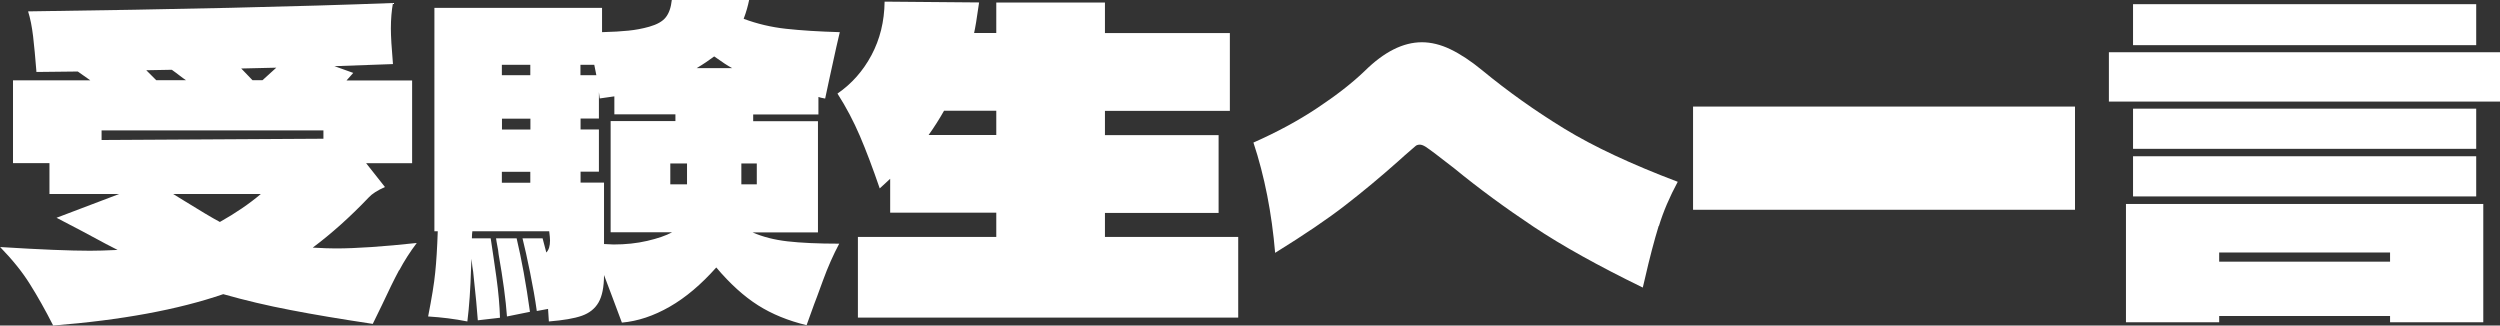
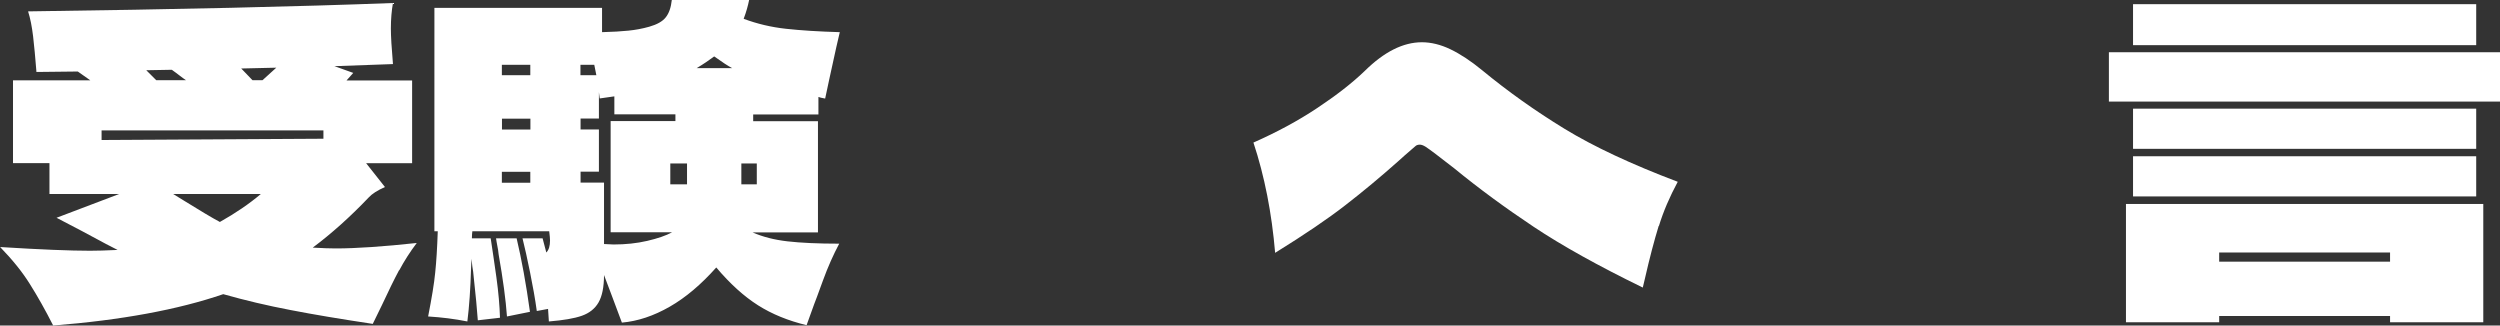
<svg xmlns="http://www.w3.org/2000/svg" id="_レイヤー_2" data-name="レイヤー 2" viewBox="0 0 215.35 28.04">
  <rect x="0" y="0" width="215.35" height="28.04" fill="#333333" stroke="none" />
  <defs>
    <style>
      .cls-1 {
        fill: #fff;
        stroke-width: 0px;
      }
    </style>
  </defs>
  <g id="_文字" data-name="文字">
    <g>
      <path class="cls-1" d="M34.38,23.27c-.43.8-.92,1.81-1.48,3.01l-.79,1.62c-2.71-.41-5.07-.8-7.07-1.19-2-.38-3.94-.84-5.81-1.37-3.91,1.34-8.8,2.24-14.65,2.7-.67-1.32-1.34-2.51-2-3.56-.66-1.06-1.52-2.12-2.57-3.2,3.5.22,6.08.32,7.74.32.58,0,1.37-.02,2.38-.07-.36-.17-1.38-.71-3.06-1.62l-2.2-1.15,5.4-2.05h-6.01v-2.66H1.12v-7.13h6.66l-1.08-.76h.04l-3.6.04c-.1-1.22-.19-2.25-.29-3.08-.1-.83-.24-1.54-.43-2.14,12.79-.17,23.27-.41,31.43-.72-.12.67-.18,1.4-.18,2.2,0,.65.06,1.67.18,3.06l-5.04.18,1.62.58-.58.65h5.65v7.13h-3.96l1.62,2.05c-.65.29-1.12.59-1.4.9-1.58,1.66-3.19,3.1-4.82,4.32.86.05,1.52.07,1.98.07,1.78,0,4.1-.16,6.98-.47-.58.77-1.08,1.55-1.51,2.36ZM27.86,11.95v-.72H8.75v.83l19.12-.11ZM13.46,6.91h2.56c-.14-.1-.32-.22-.52-.38-.2-.16-.44-.33-.7-.52l-2.2.04.86.86ZM14.9,16.7l.94.58c1.39.86,2.42,1.48,3.1,1.84,1.37-.77,2.54-1.57,3.53-2.41h-7.56ZM22.61,6.91l1.19-1.08-3.02.07.97,1.01h.86Z" />
      <path class="cls-1" d="M70.45,20.02h-5.62c.86.38,1.87.64,3.01.77,1.14.13,2.62.2,4.45.2-.5.94-.97,1.99-1.4,3.17-.43,1.18-.68,1.86-.76,2.05l-.65,1.8c-1.58-.38-2.98-.95-4.18-1.71-1.2-.76-2.4-1.84-3.6-3.26-1.3,1.46-2.63,2.59-4.01,3.38-1.38.79-2.75,1.25-4.12,1.37l-.86-2.3-.68-1.8c0,1.03-.16,1.82-.47,2.36-.31.54-.79.92-1.44,1.15-.65.23-1.6.39-2.84.49l-.07-1.08-.97.18c-.14-1.03-.34-2.14-.58-3.33-.24-1.19-.46-2.17-.65-2.93h1.73l.32,1.22c.22-.22.32-.56.32-1.04,0-.14-.02-.41-.07-.79h-6.62c-.02.14-.04.35-.04.61h1.62c.14.94.31,2.05.49,3.35.18,1.3.28,2.46.31,3.49l-1.91.22c-.05-.77-.18-2.16-.4-4.18-.05-.26-.1-.64-.14-1.12l-.04.76c-.05,1.82-.16,3.37-.32,4.64-1.1-.22-2.23-.36-3.38-.43.31-1.58.52-2.84.61-3.78.1-.94.17-2.12.22-3.56h-.29V.68h14.44v2.09c.91-.02,1.67-.07,2.27-.13.6-.06,1.2-.17,1.8-.34.67-.19,1.15-.46,1.42-.81.28-.35.45-.85.52-1.49h6.66c-.1.5-.25,1.04-.47,1.62,1.15.43,2.37.72,3.65.86,1.28.14,2.83.24,4.63.29-.1.38-.4,1.73-.9,4.03l-.36,1.69c-.29-.05-.48-.1-.58-.14v1.51h-5.62v.58h5.58v9.58ZM44.5,20.52c.43,1.82.82,3.94,1.15,6.34l-1.98.4c-.1-1.42-.34-3.2-.72-5.36-.02-.24-.06-.48-.11-.72-.05-.24-.08-.46-.11-.65h1.76ZM45.68,6.48v-.9h-2.45v.9h2.45ZM43.24,10.22v.94h2.45v-.94h-2.45ZM45.68,14.8h-2.45v.94h2.45v-.94ZM50,5.58v.9h1.37c-.02-.14-.08-.44-.18-.9h-1.19ZM52.02,21.02l.83.04c1.03,0,2-.1,2.9-.31s1.61-.45,2.14-.74h-5.29v-9.58h5.58v-.58h-5.26v-1.55l-1.26.18-.07-.54v2.27h-1.58v.94h1.58v3.64h-1.58v.94h2.02v5.29ZM57.74,14.08v1.8h1.44v-1.8h-1.44ZM63.07,5.87c-.36-.19-.88-.53-1.55-1.01-.41.31-.91.65-1.51,1.01h3.06ZM63.86,15.88h1.33v-1.8h-1.33v1.8Z" />
-       <path class="cls-1" d="M95.18,20.41h11.48v6.95h-32.76v-6.95h11.92v-2.09h-9.14v-2.92l-.9.83c-.6-1.75-1.17-3.26-1.71-4.52-.54-1.26-1.18-2.48-1.93-3.65,1.22-.84,2.2-1.94,2.93-3.31.73-1.37,1.11-2.9,1.13-4.61l8.14.07c-.19,1.37-.34,2.24-.43,2.63h1.91V.22h9.36v2.63h10.76v6.7h-10.76v2.09h9.79v6.7h-9.79v2.09ZM85.82,11.63v-2.09h-4.5c-.41.72-.85,1.42-1.33,2.09h5.83Z" />
      <path class="cls-1" d="M142.88,19.46c-.38,1.24-.78,2.75-1.19,4.55l-.18.76c-3.84-1.87-6.98-3.62-9.41-5.24s-4.71-3.29-6.82-5.02c-1.32-1.03-2.15-1.66-2.48-1.87-.19-.12-.36-.18-.5-.18-.17,0-.3.05-.39.14-.7.6-1.19,1.03-1.48,1.3-1.51,1.34-3.02,2.6-4.52,3.76-1.5,1.17-3.52,2.54-6.07,4.12-.29-3.43-.91-6.6-1.87-9.5,2.02-.89,3.85-1.88,5.49-2.97,1.64-1.09,3.01-2.15,4.09-3.19,1.68-1.66,3.32-2.48,4.93-2.48.79,0,1.62.2,2.47.61.85.41,1.76,1.01,2.72,1.8,2.21,1.82,4.57,3.5,7.09,5.04s5.77,3.06,9.76,4.57c-.7,1.3-1.24,2.56-1.62,3.8Z" />
-       <path class="cls-1" d="M178.74,18.07h-32.9v-8.89h32.9v8.89Z" />
      <path class="cls-1" d="M181.66,8.75v-4.25h33.7v4.25h-33.7ZM191.16,27.76h-8.03v-10.19h30.78v10.19h-8.03v-.54h-14.72v.54ZM183.74.36h29.56v3.53h-29.56V.36ZM183.74,9.36h29.56v3.46h-29.56v-3.46ZM213.3,16.92h-29.56v-3.46h29.56v3.46ZM205.88,22.54v-.79h-14.72v.79h14.72Z" />
    </g>
  </g>
</svg>